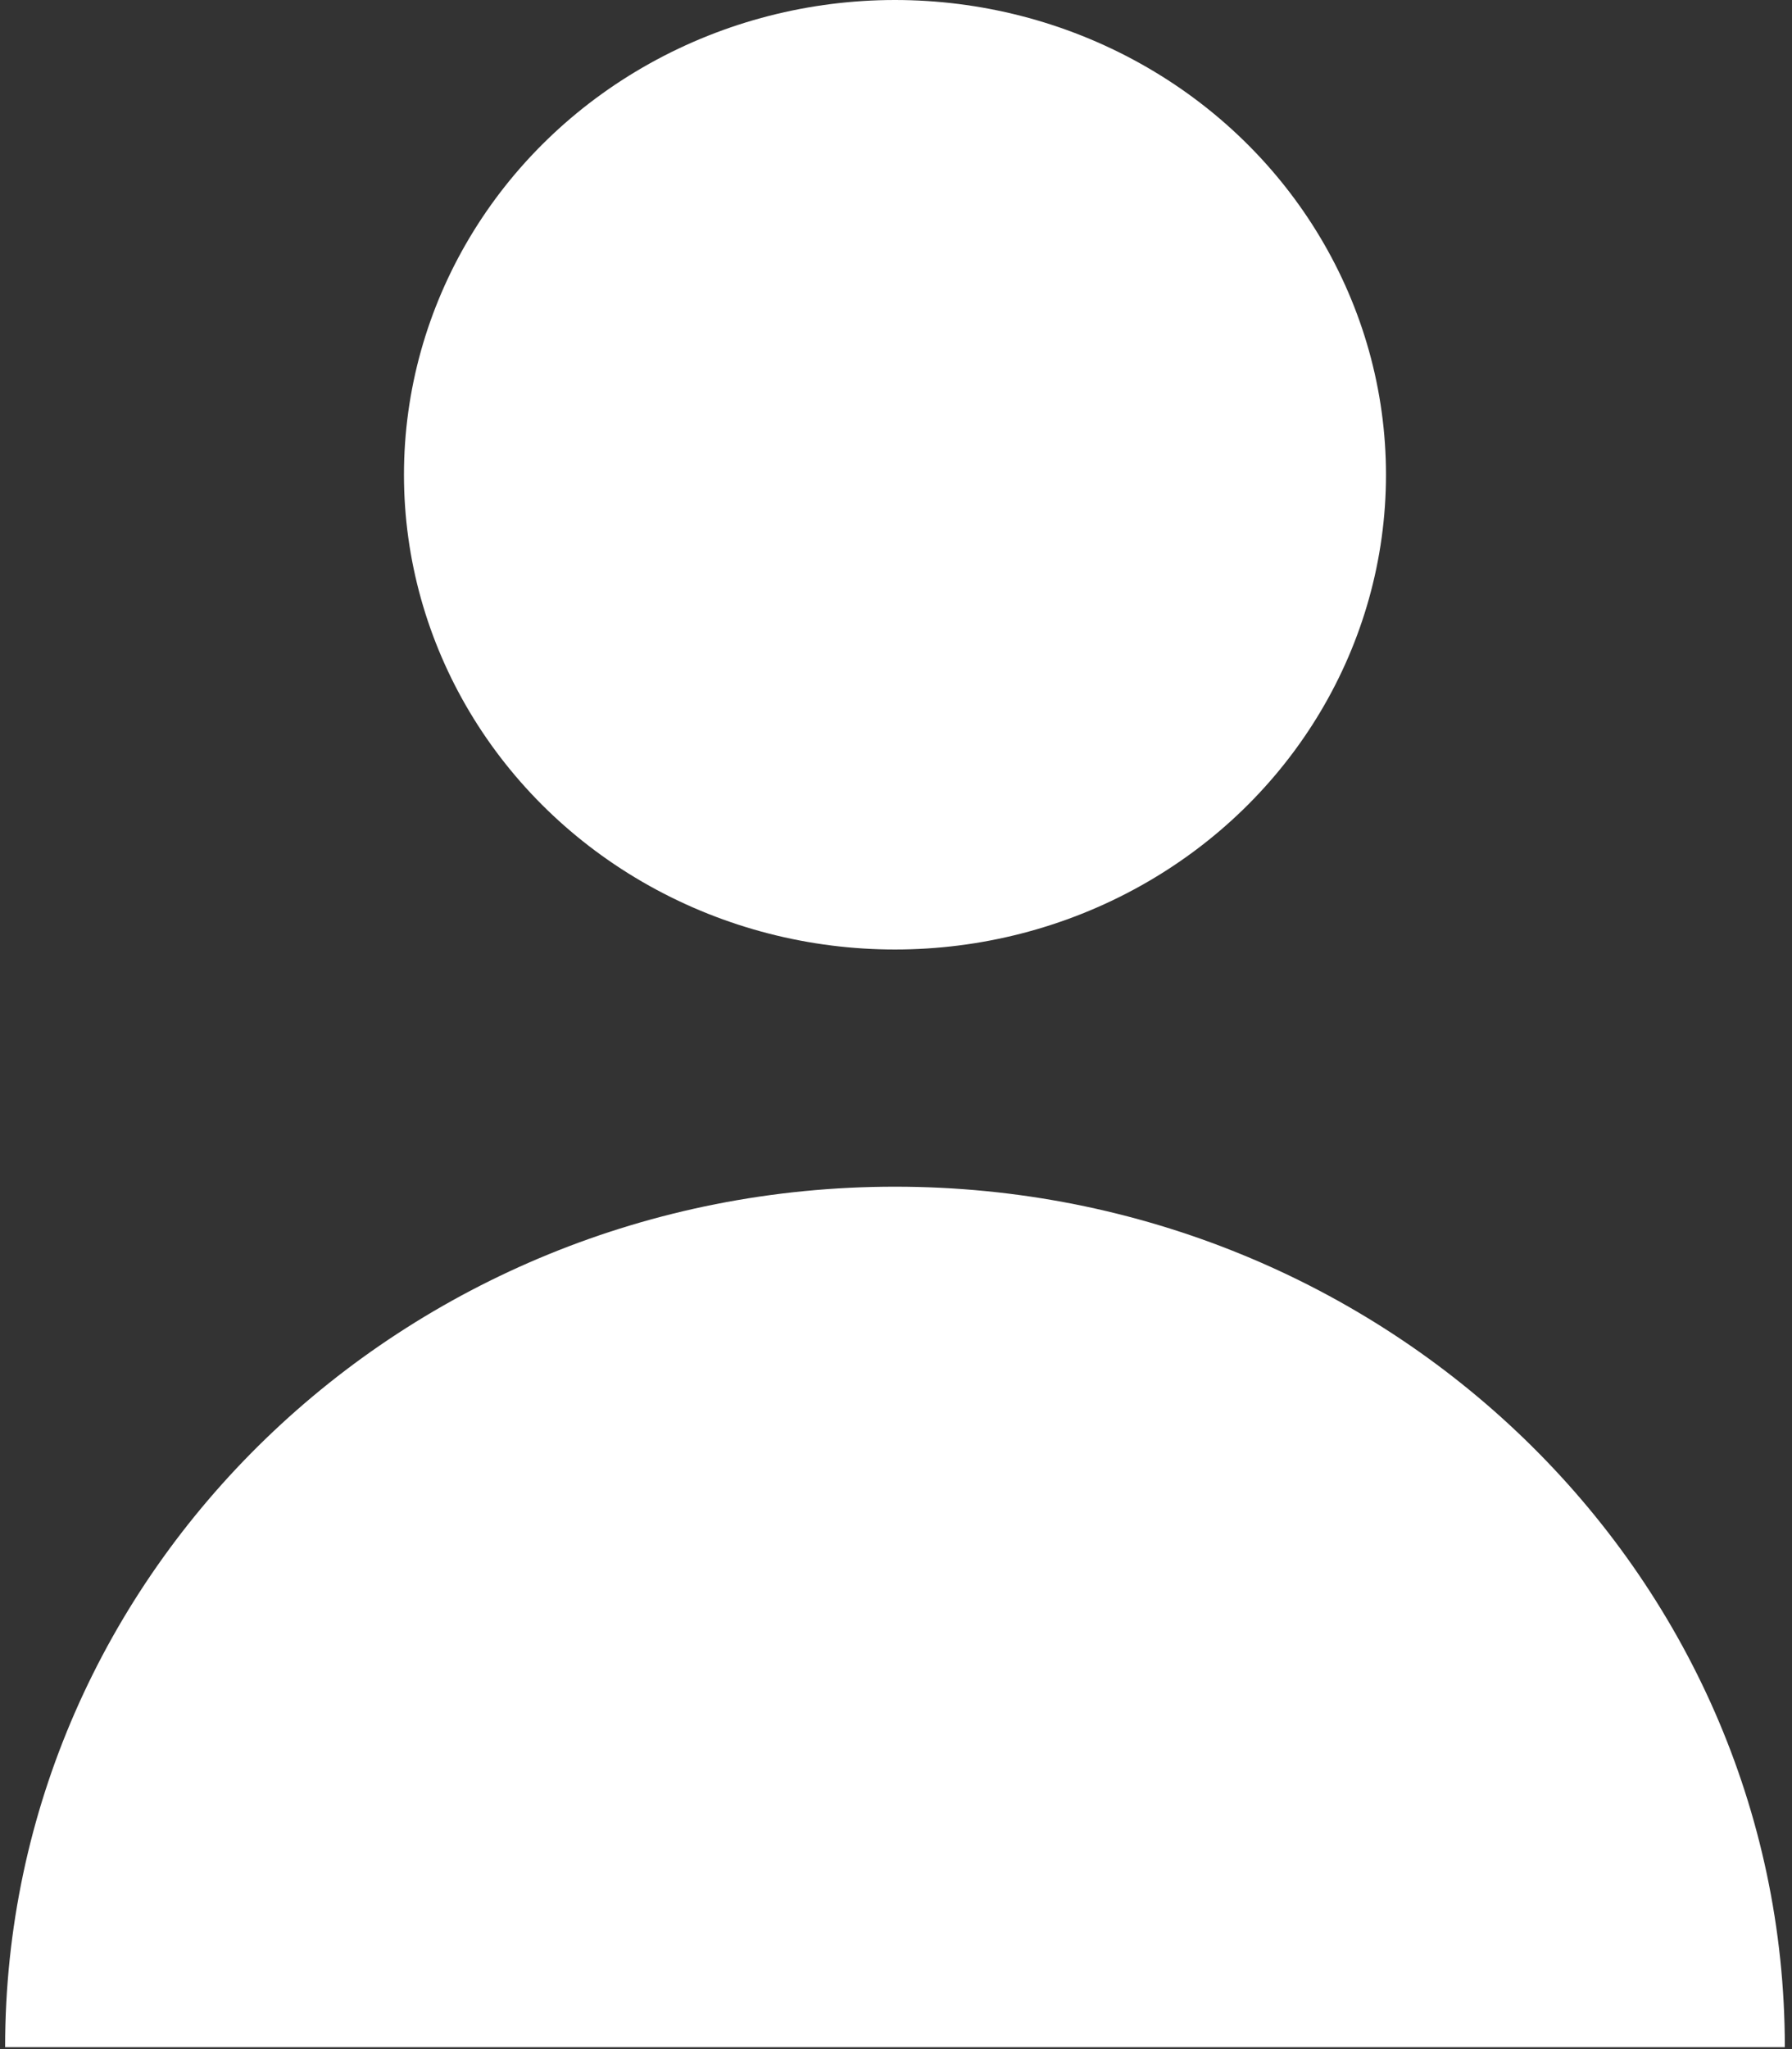
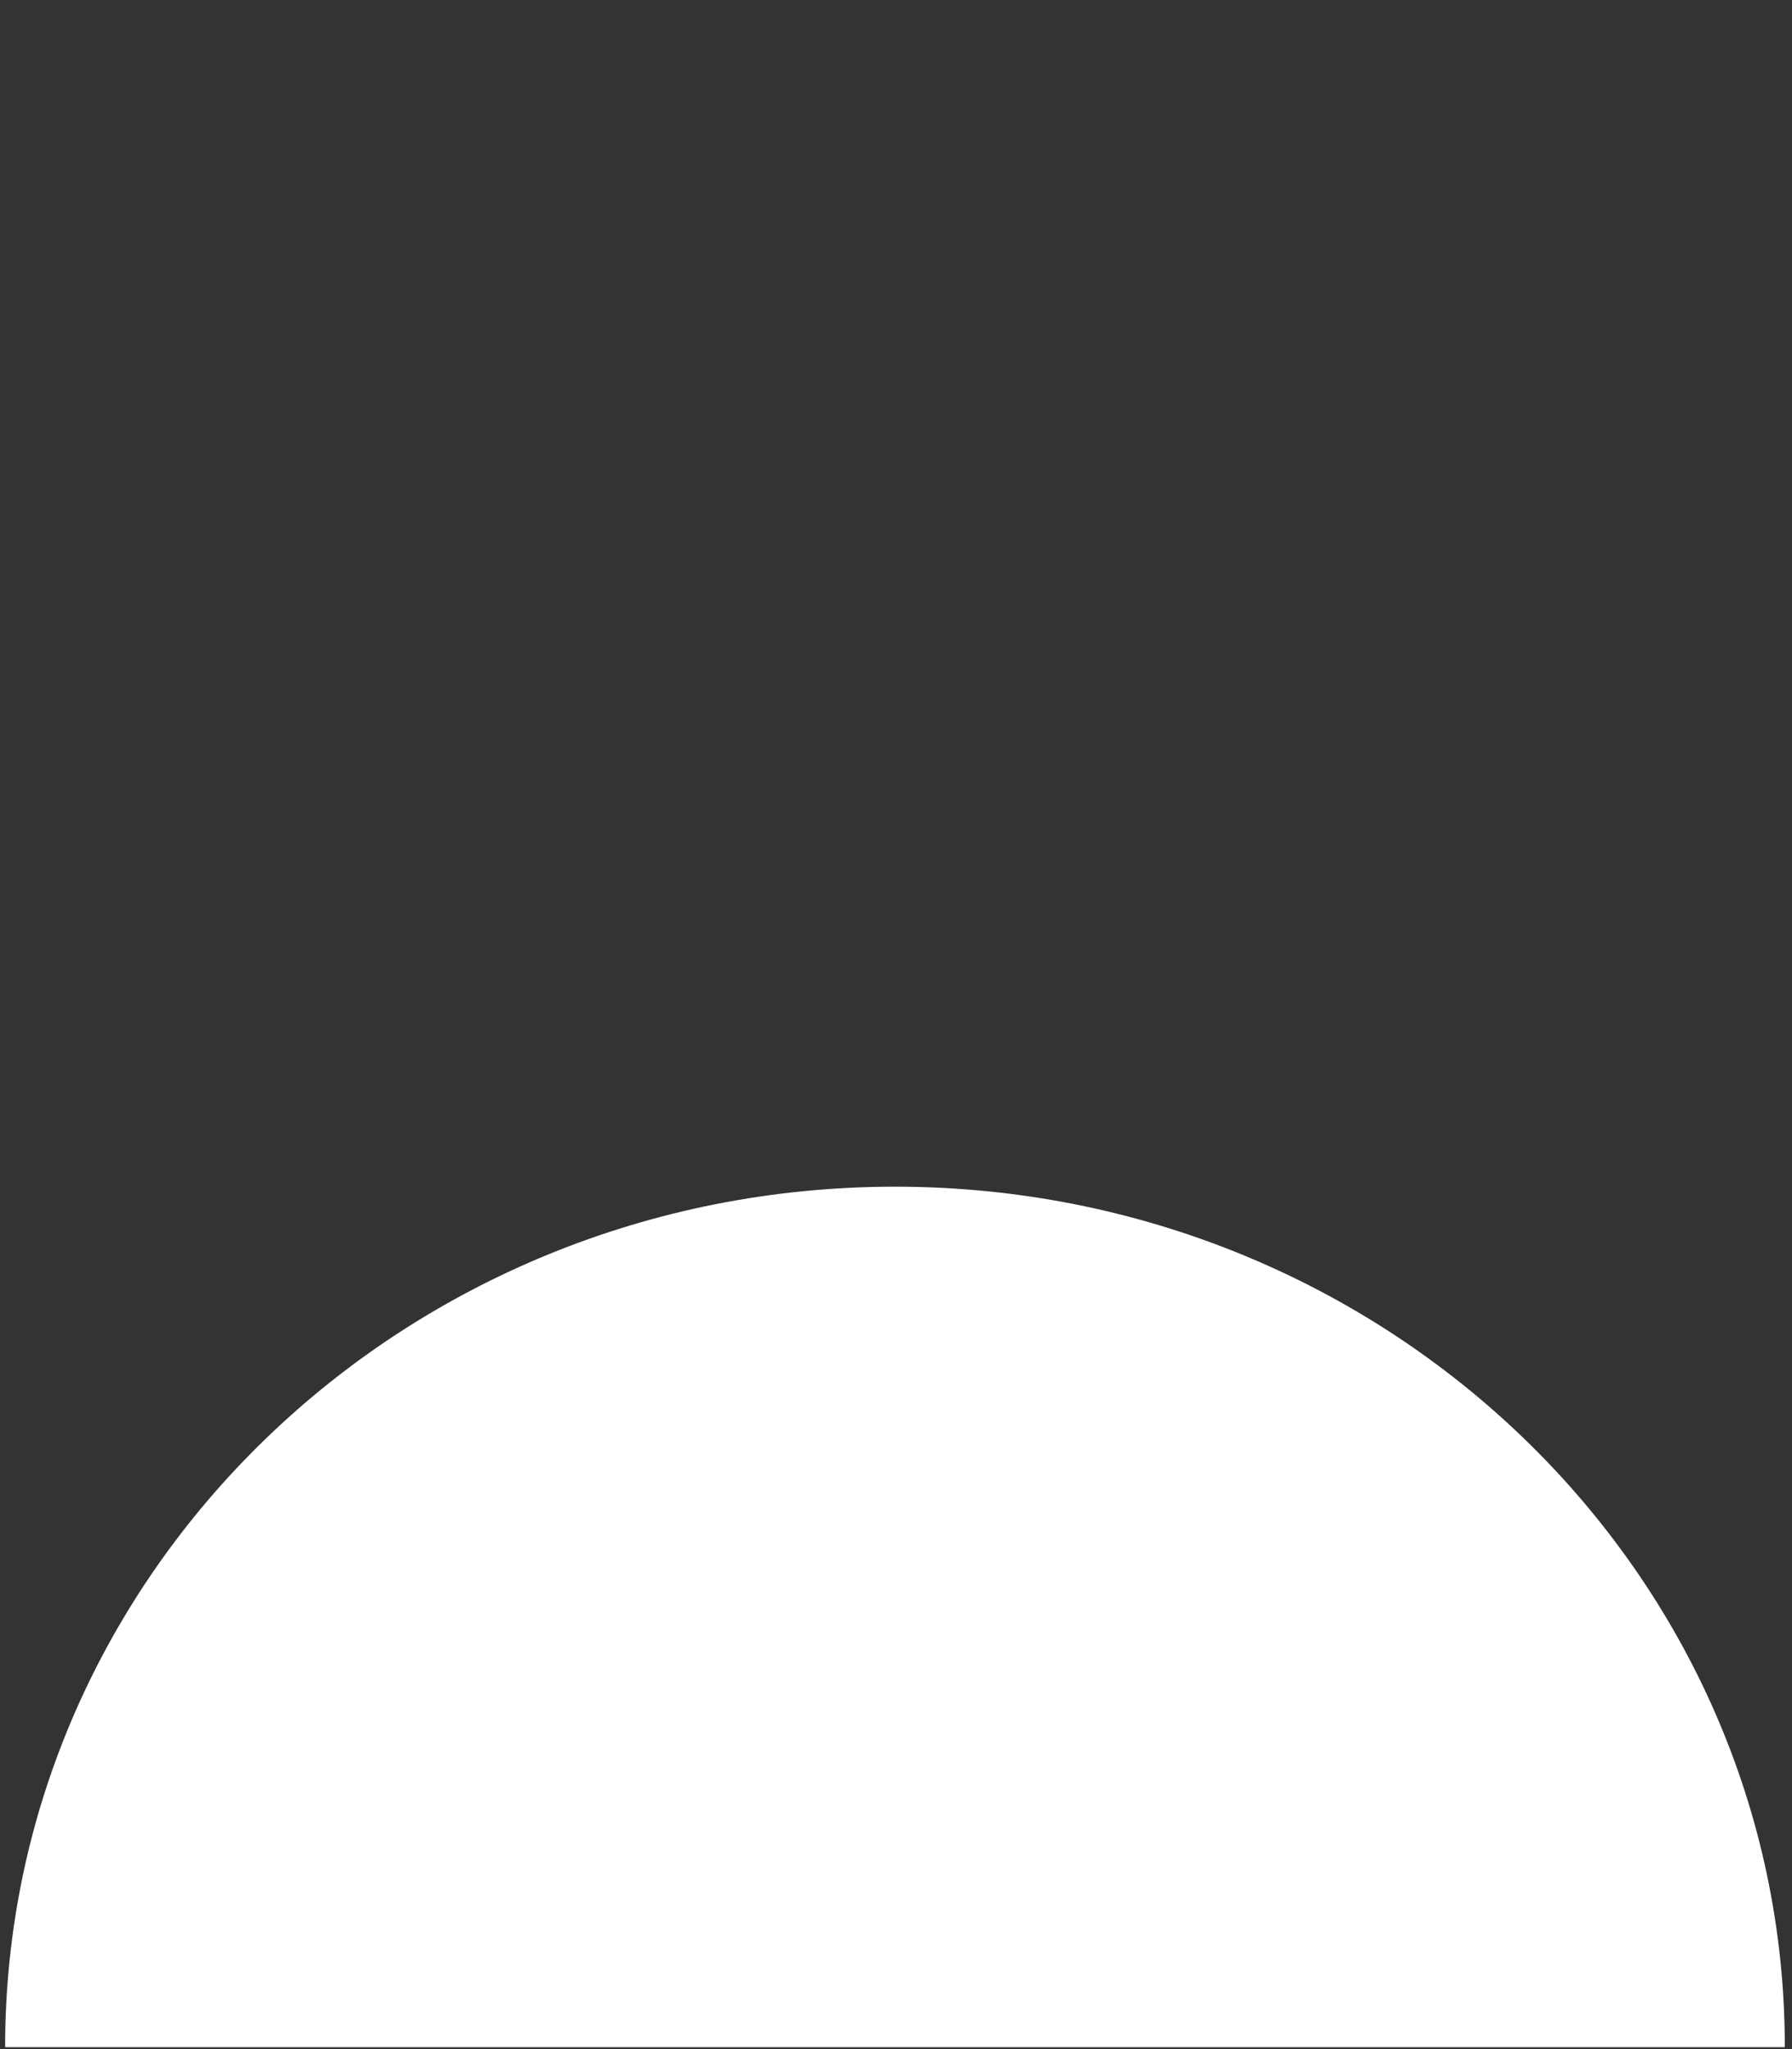
<svg xmlns="http://www.w3.org/2000/svg" width="14" height="16" viewBox="0 0 14 16">
  <rect x="0" y="0" width="14" height="16" fill="#333333" stroke="none" />
  <g fill="#FFF" fill-rule="evenodd">
-     <ellipse cx="6.992" cy="3.707" rx="3.836" ry="3.707" />
    <path d="M6.992 9.266c-3.84 0-6.952 3.008-6.952 6.719h13.904c0-3.71-3.112-6.719-6.952-6.719z" />
  </g>
</svg>